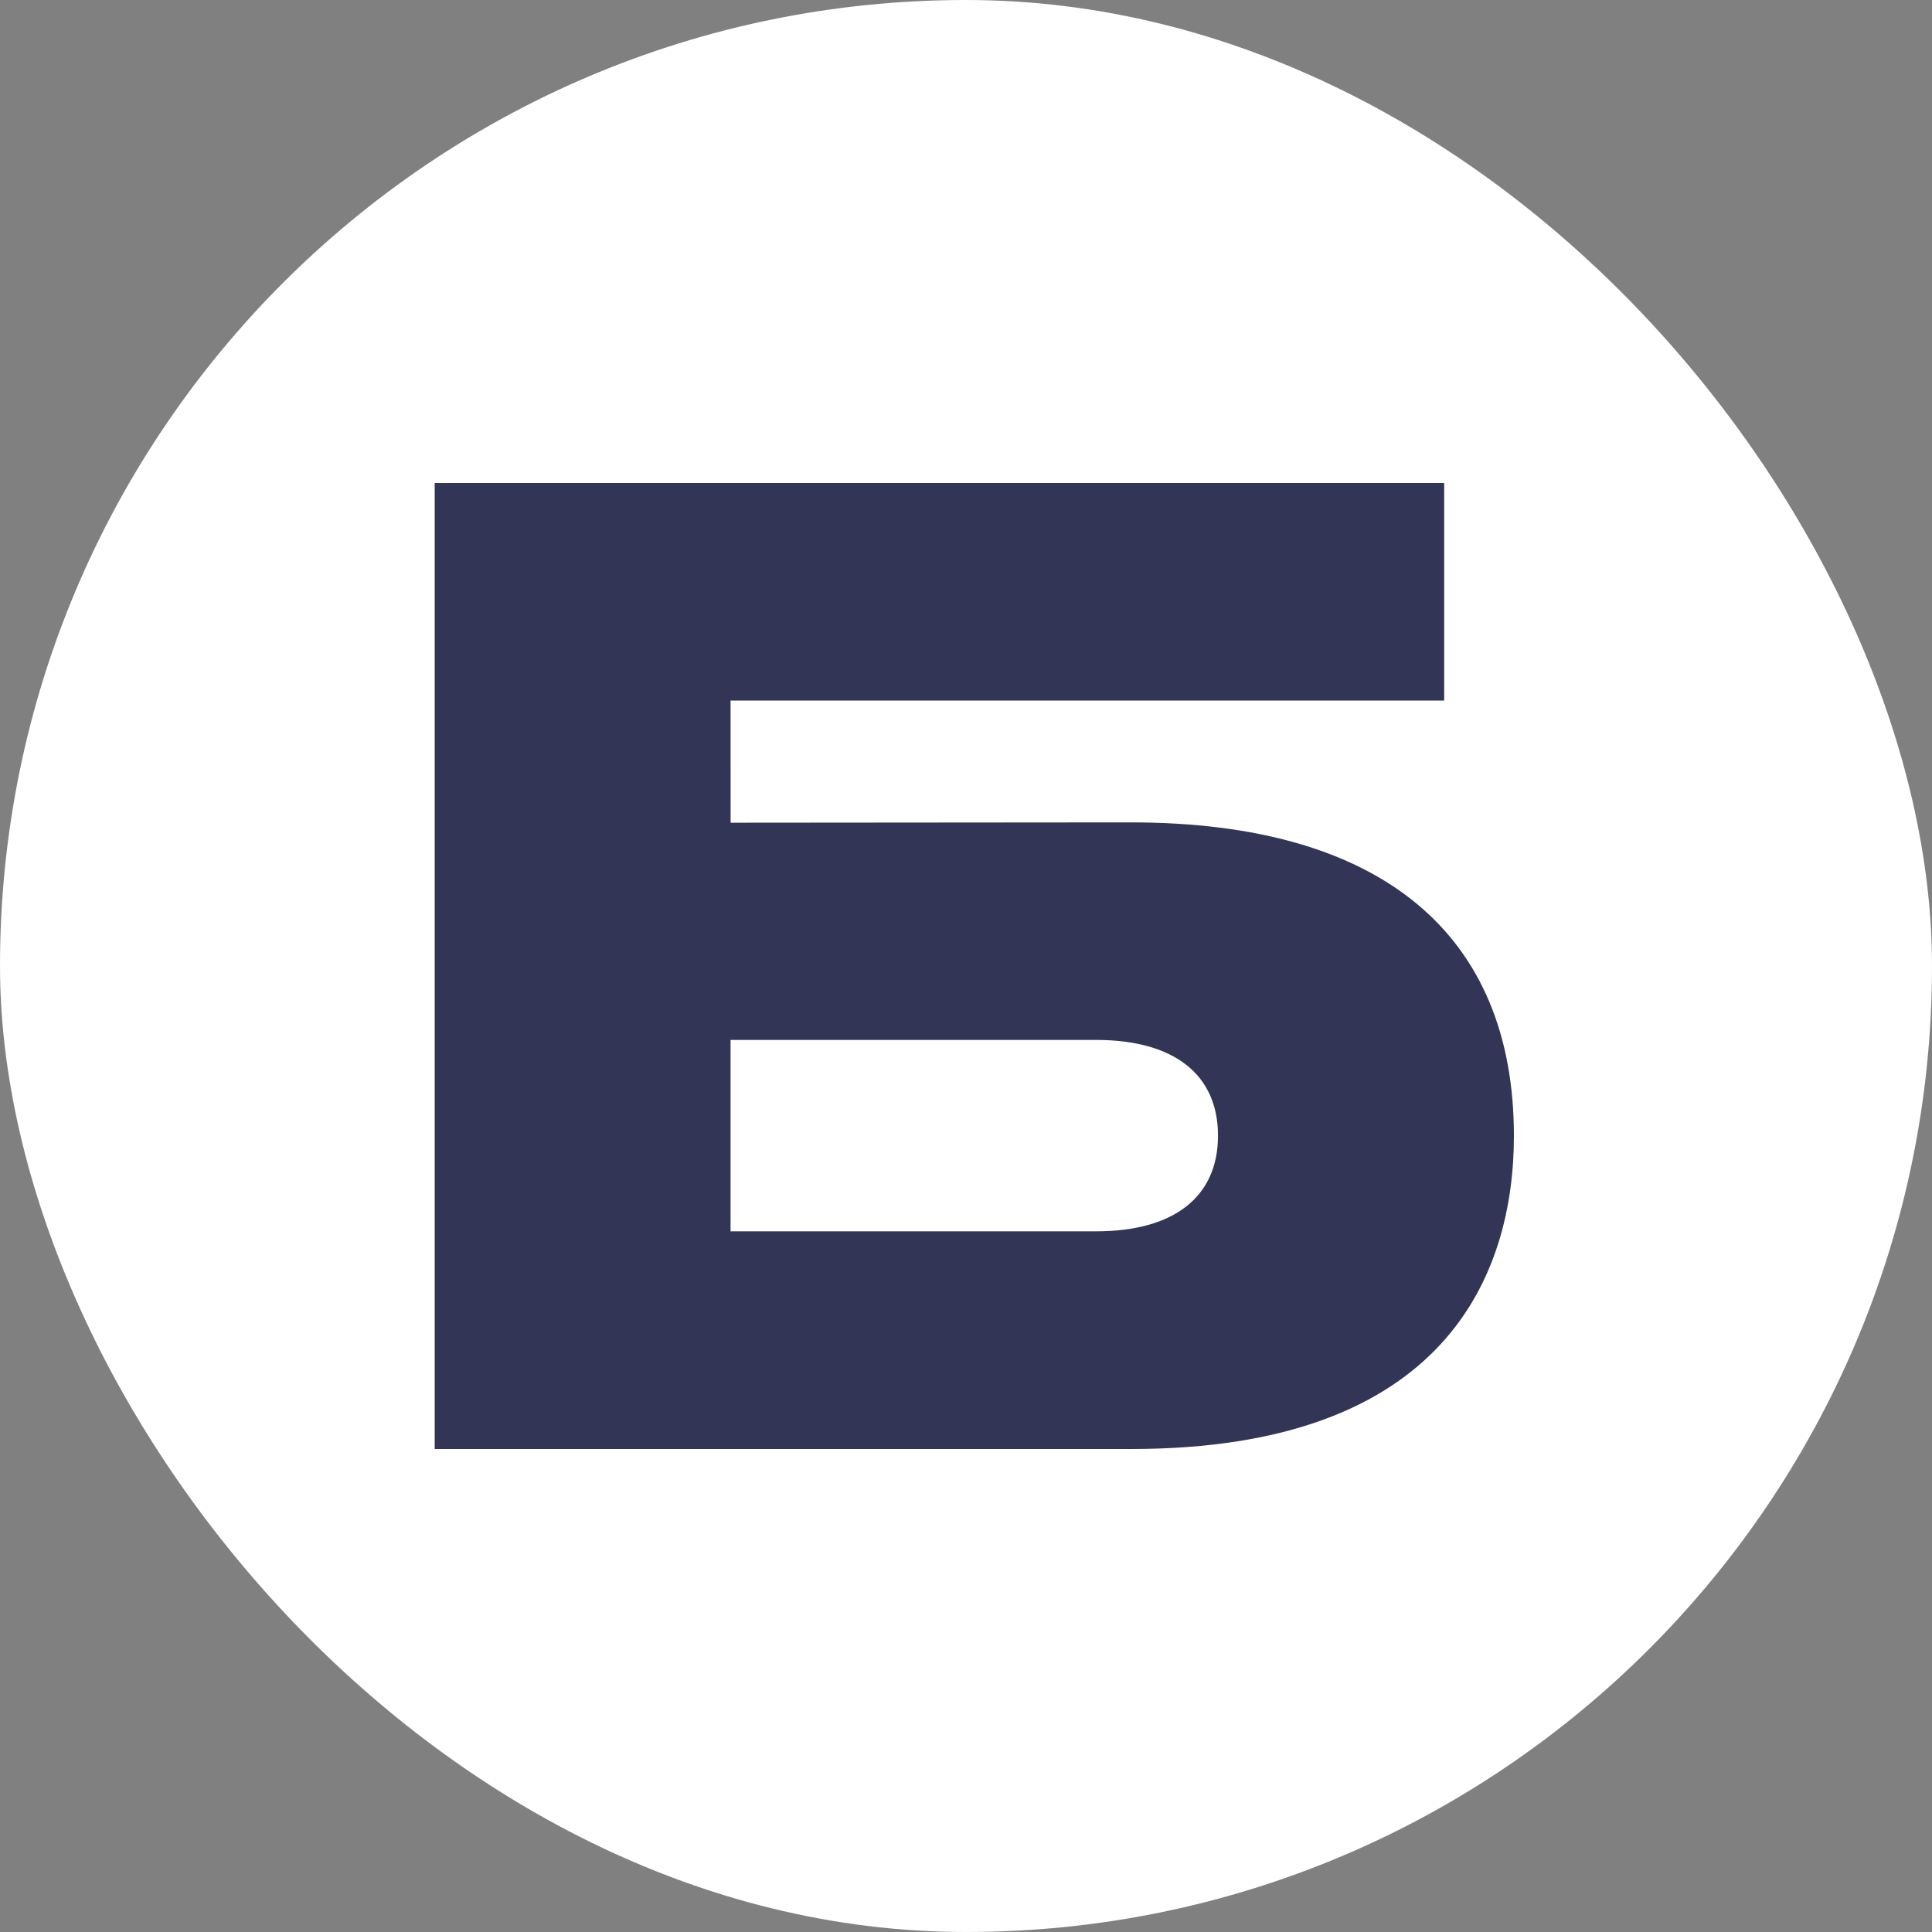
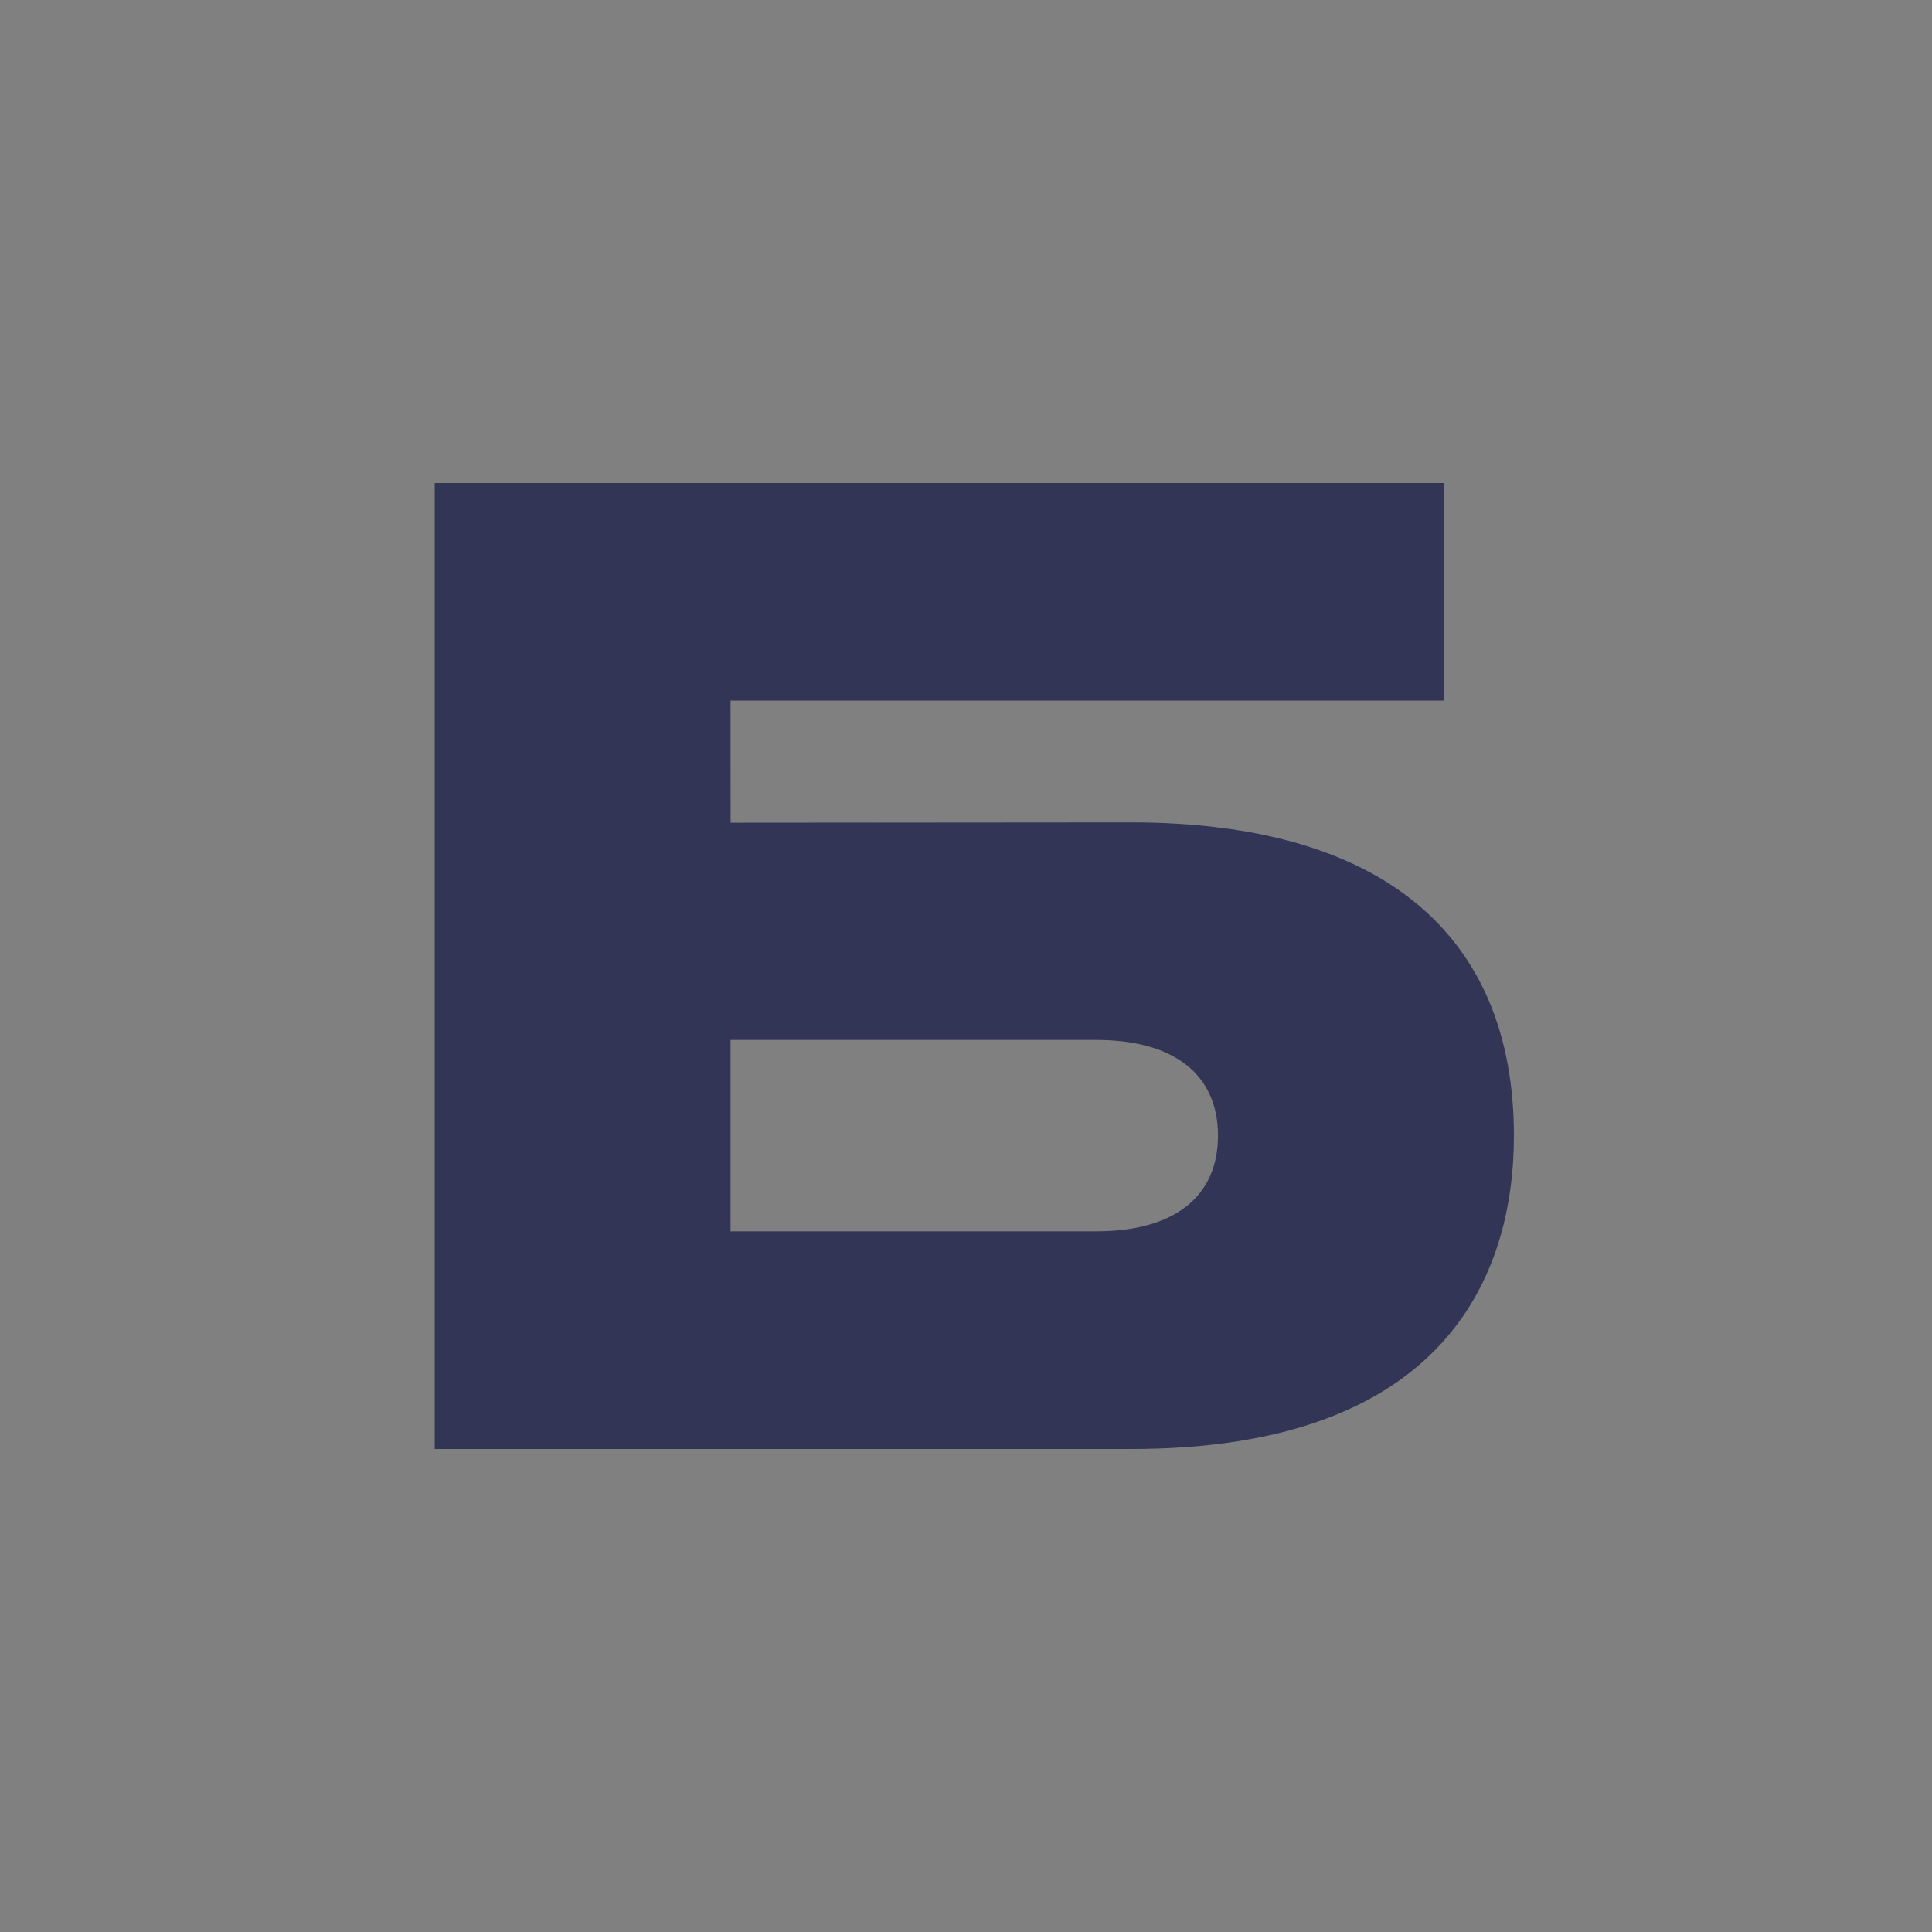
<svg xmlns="http://www.w3.org/2000/svg" width="30" height="30" viewBox="0 0 30 30" fill="none">
  <rect x="0" y="0" width="30" height="30" fill="#808080" stroke="none" />
-   <rect width="30" height="30" rx="15" fill="white" />
  <path fill-rule="evenodd" clip-rule="evenodd" d="M11.345 12.775L17.561 12.77C21.48 12.77 23.506 14.527 23.508 17.634C23.508 19.797 22.441 22.5 17.568 22.5H6.75V7.5H22.425V10.878H11.344L11.345 12.775ZM17.02 19.12C18.237 19.12 18.913 18.58 18.913 17.634C18.913 16.689 18.236 16.148 17.02 16.148H11.344V19.12H17.02Z" fill="#323555" />
</svg>